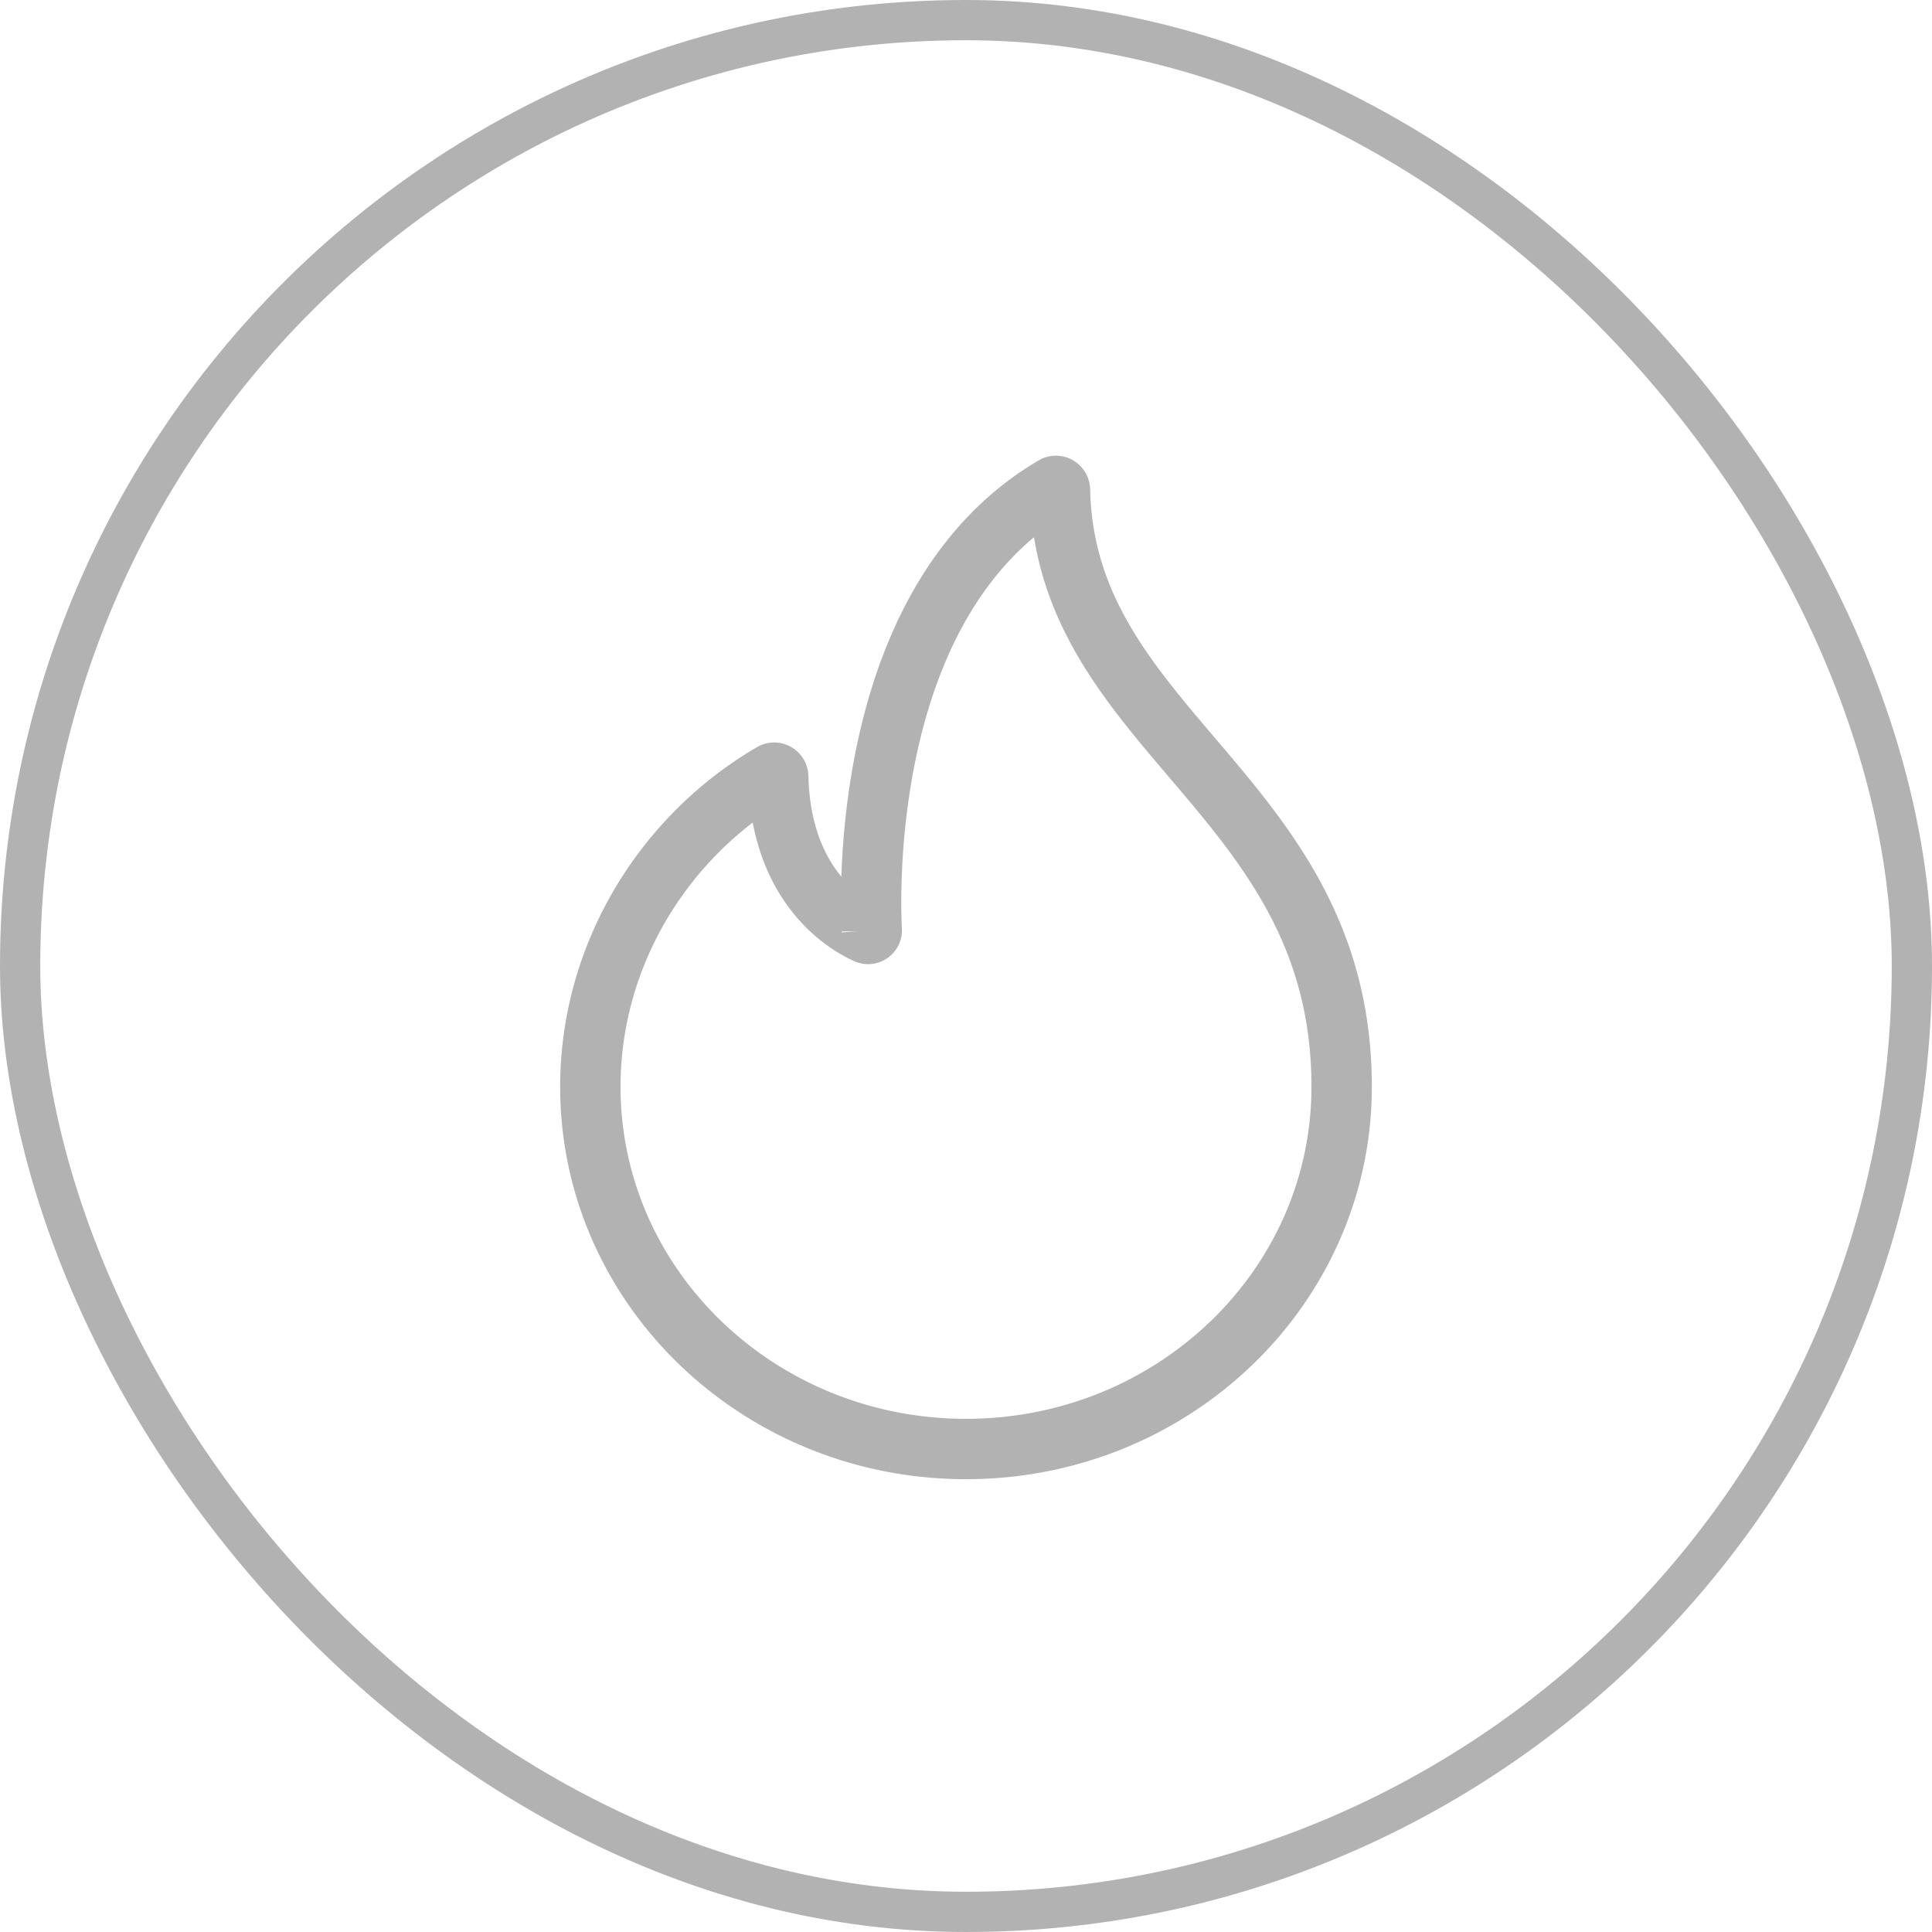
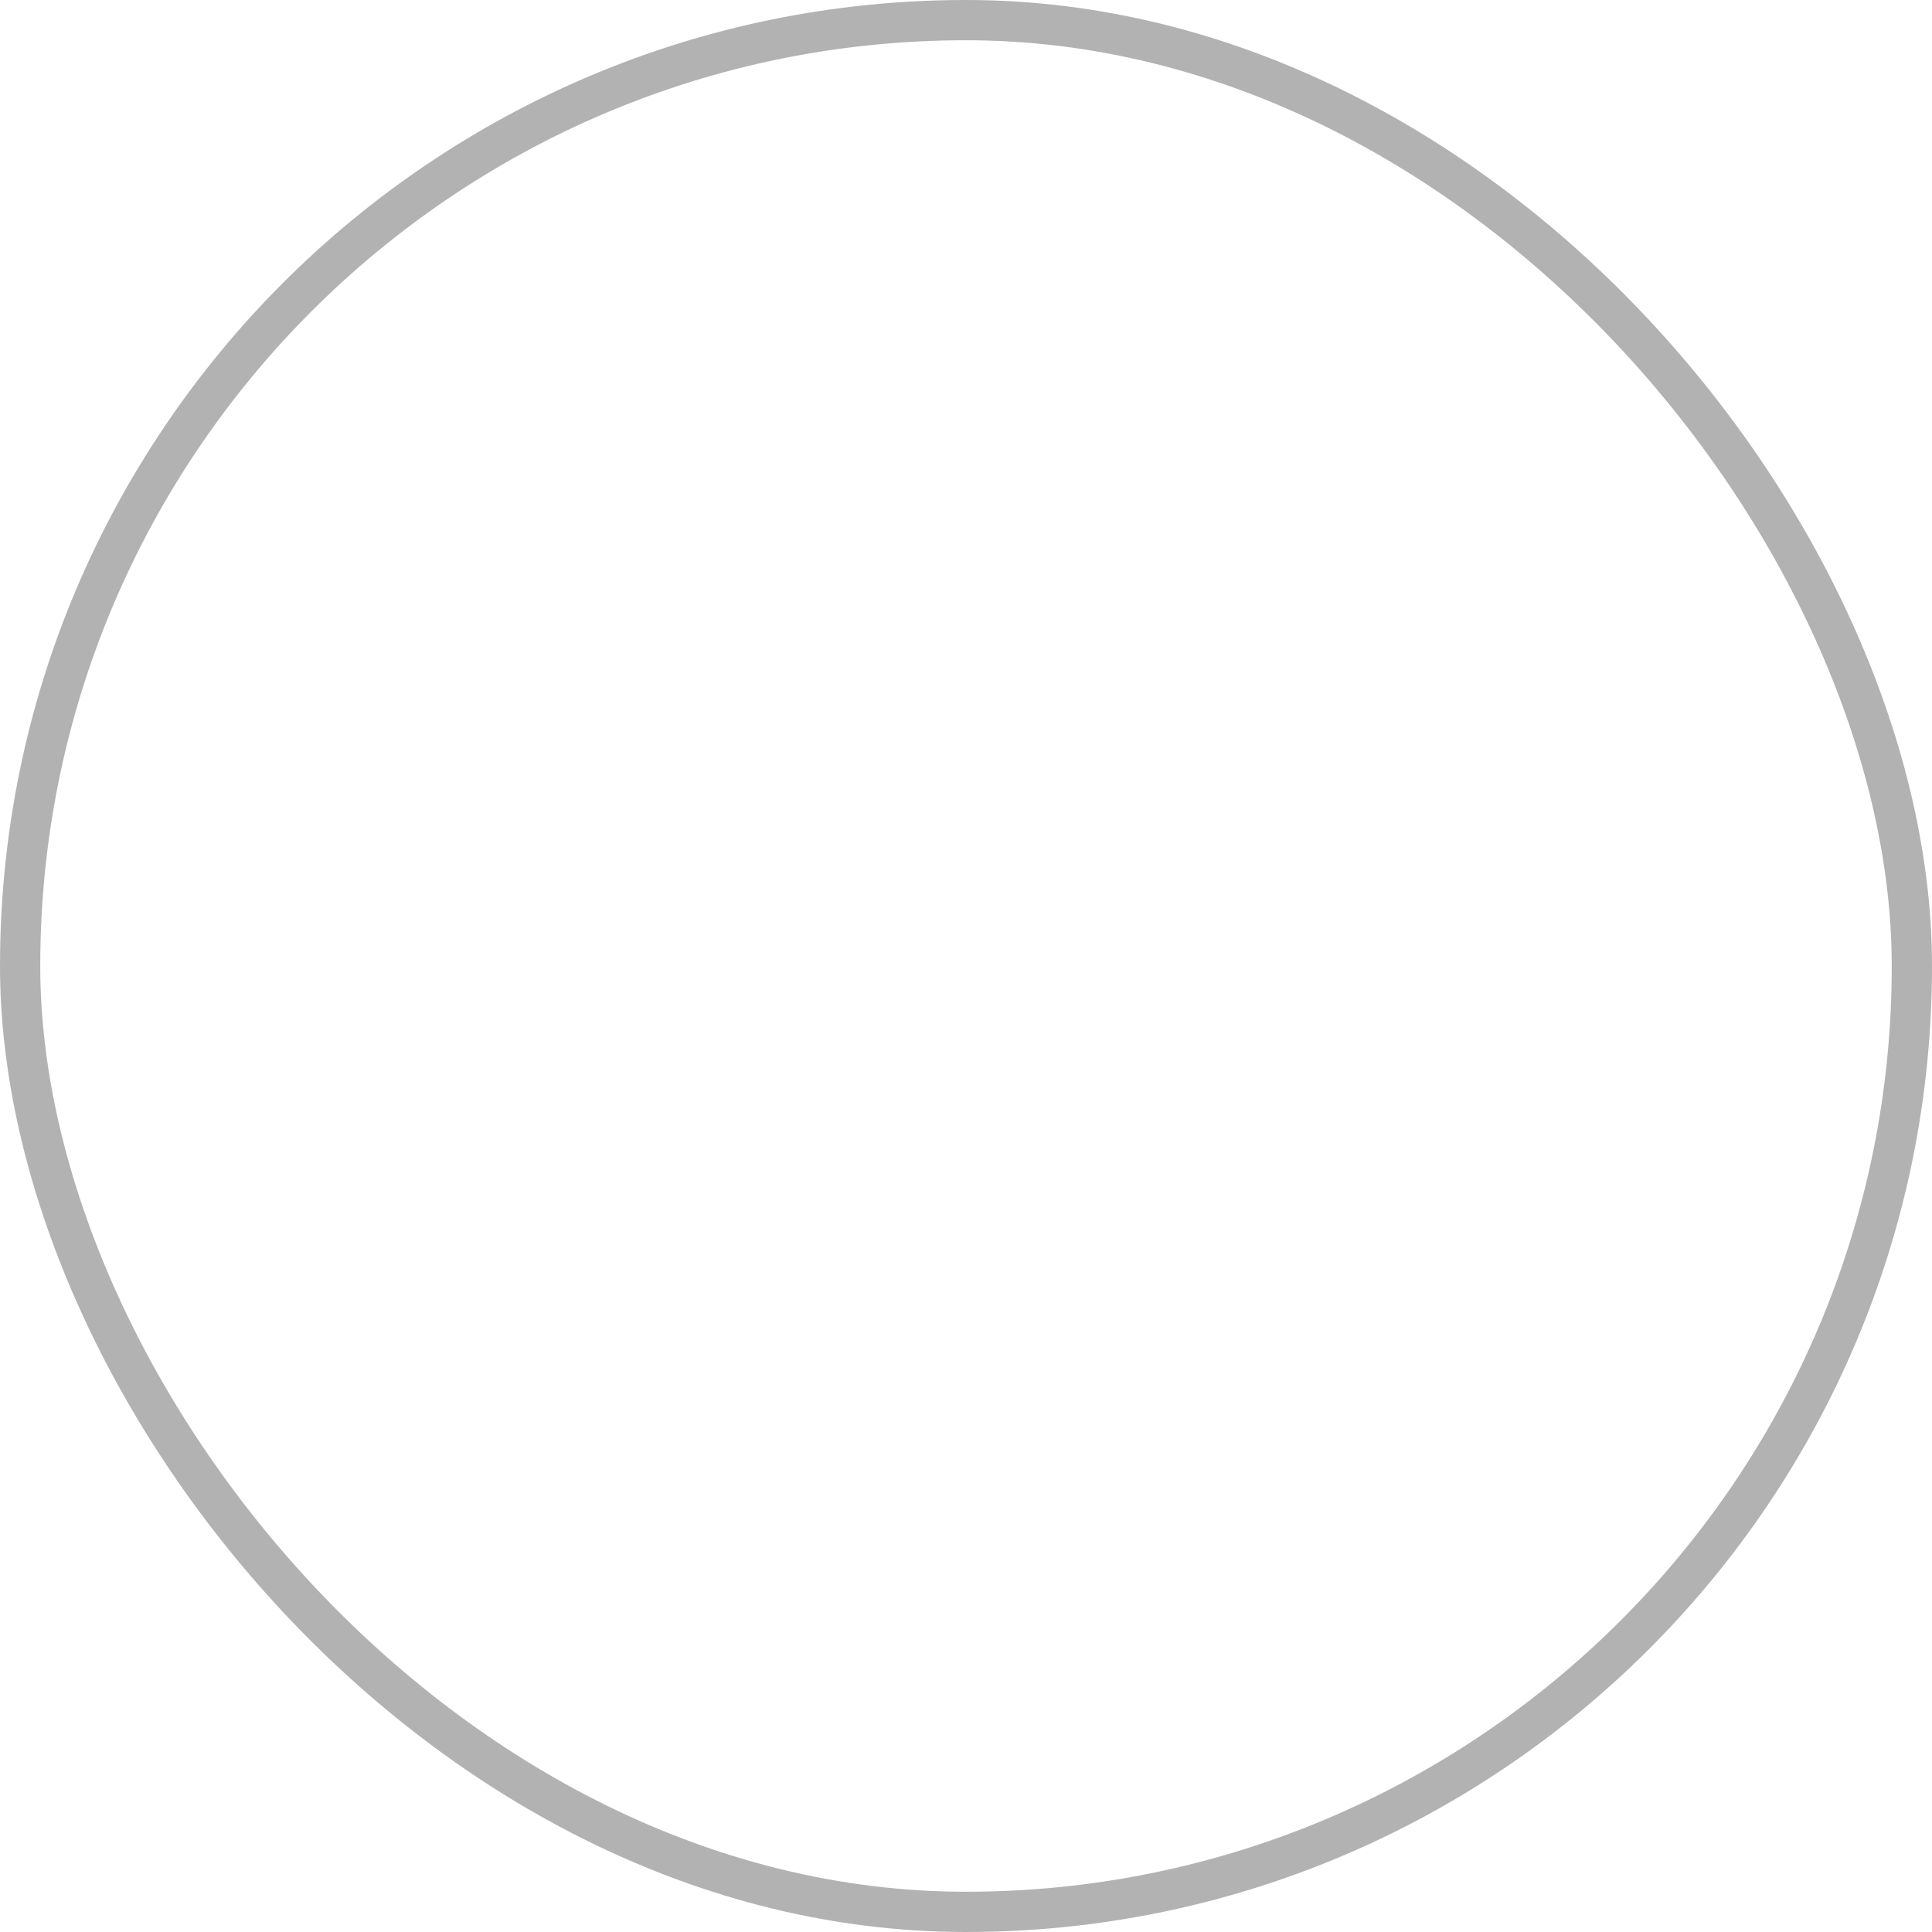
<svg xmlns="http://www.w3.org/2000/svg" width="48" height="48" fill="none">
  <rect width="47" height="47" x=".5" y=".5" stroke="#B2B2B2" rx="23.5" />
-   <path stroke="#B2B2B2" stroke-width="1.5" d="M26.335 12.173c-.002-.077-.085-.127-.15-.088-4.741 2.782-4.581 9.921-4.527 11.022a.09.09 0 0 1-.129.088c-.49-.218-2.128-1.153-2.194-3.898-.002-.076-.084-.126-.15-.087-2.702 1.578-4.518 4.523-4.518 7.79 0 4.97 4.178 9 9.333 9 5.154 0 9.333-4.03 9.333-9 0-7.244-6.87-8.784-6.998-14.827z" />
</svg>